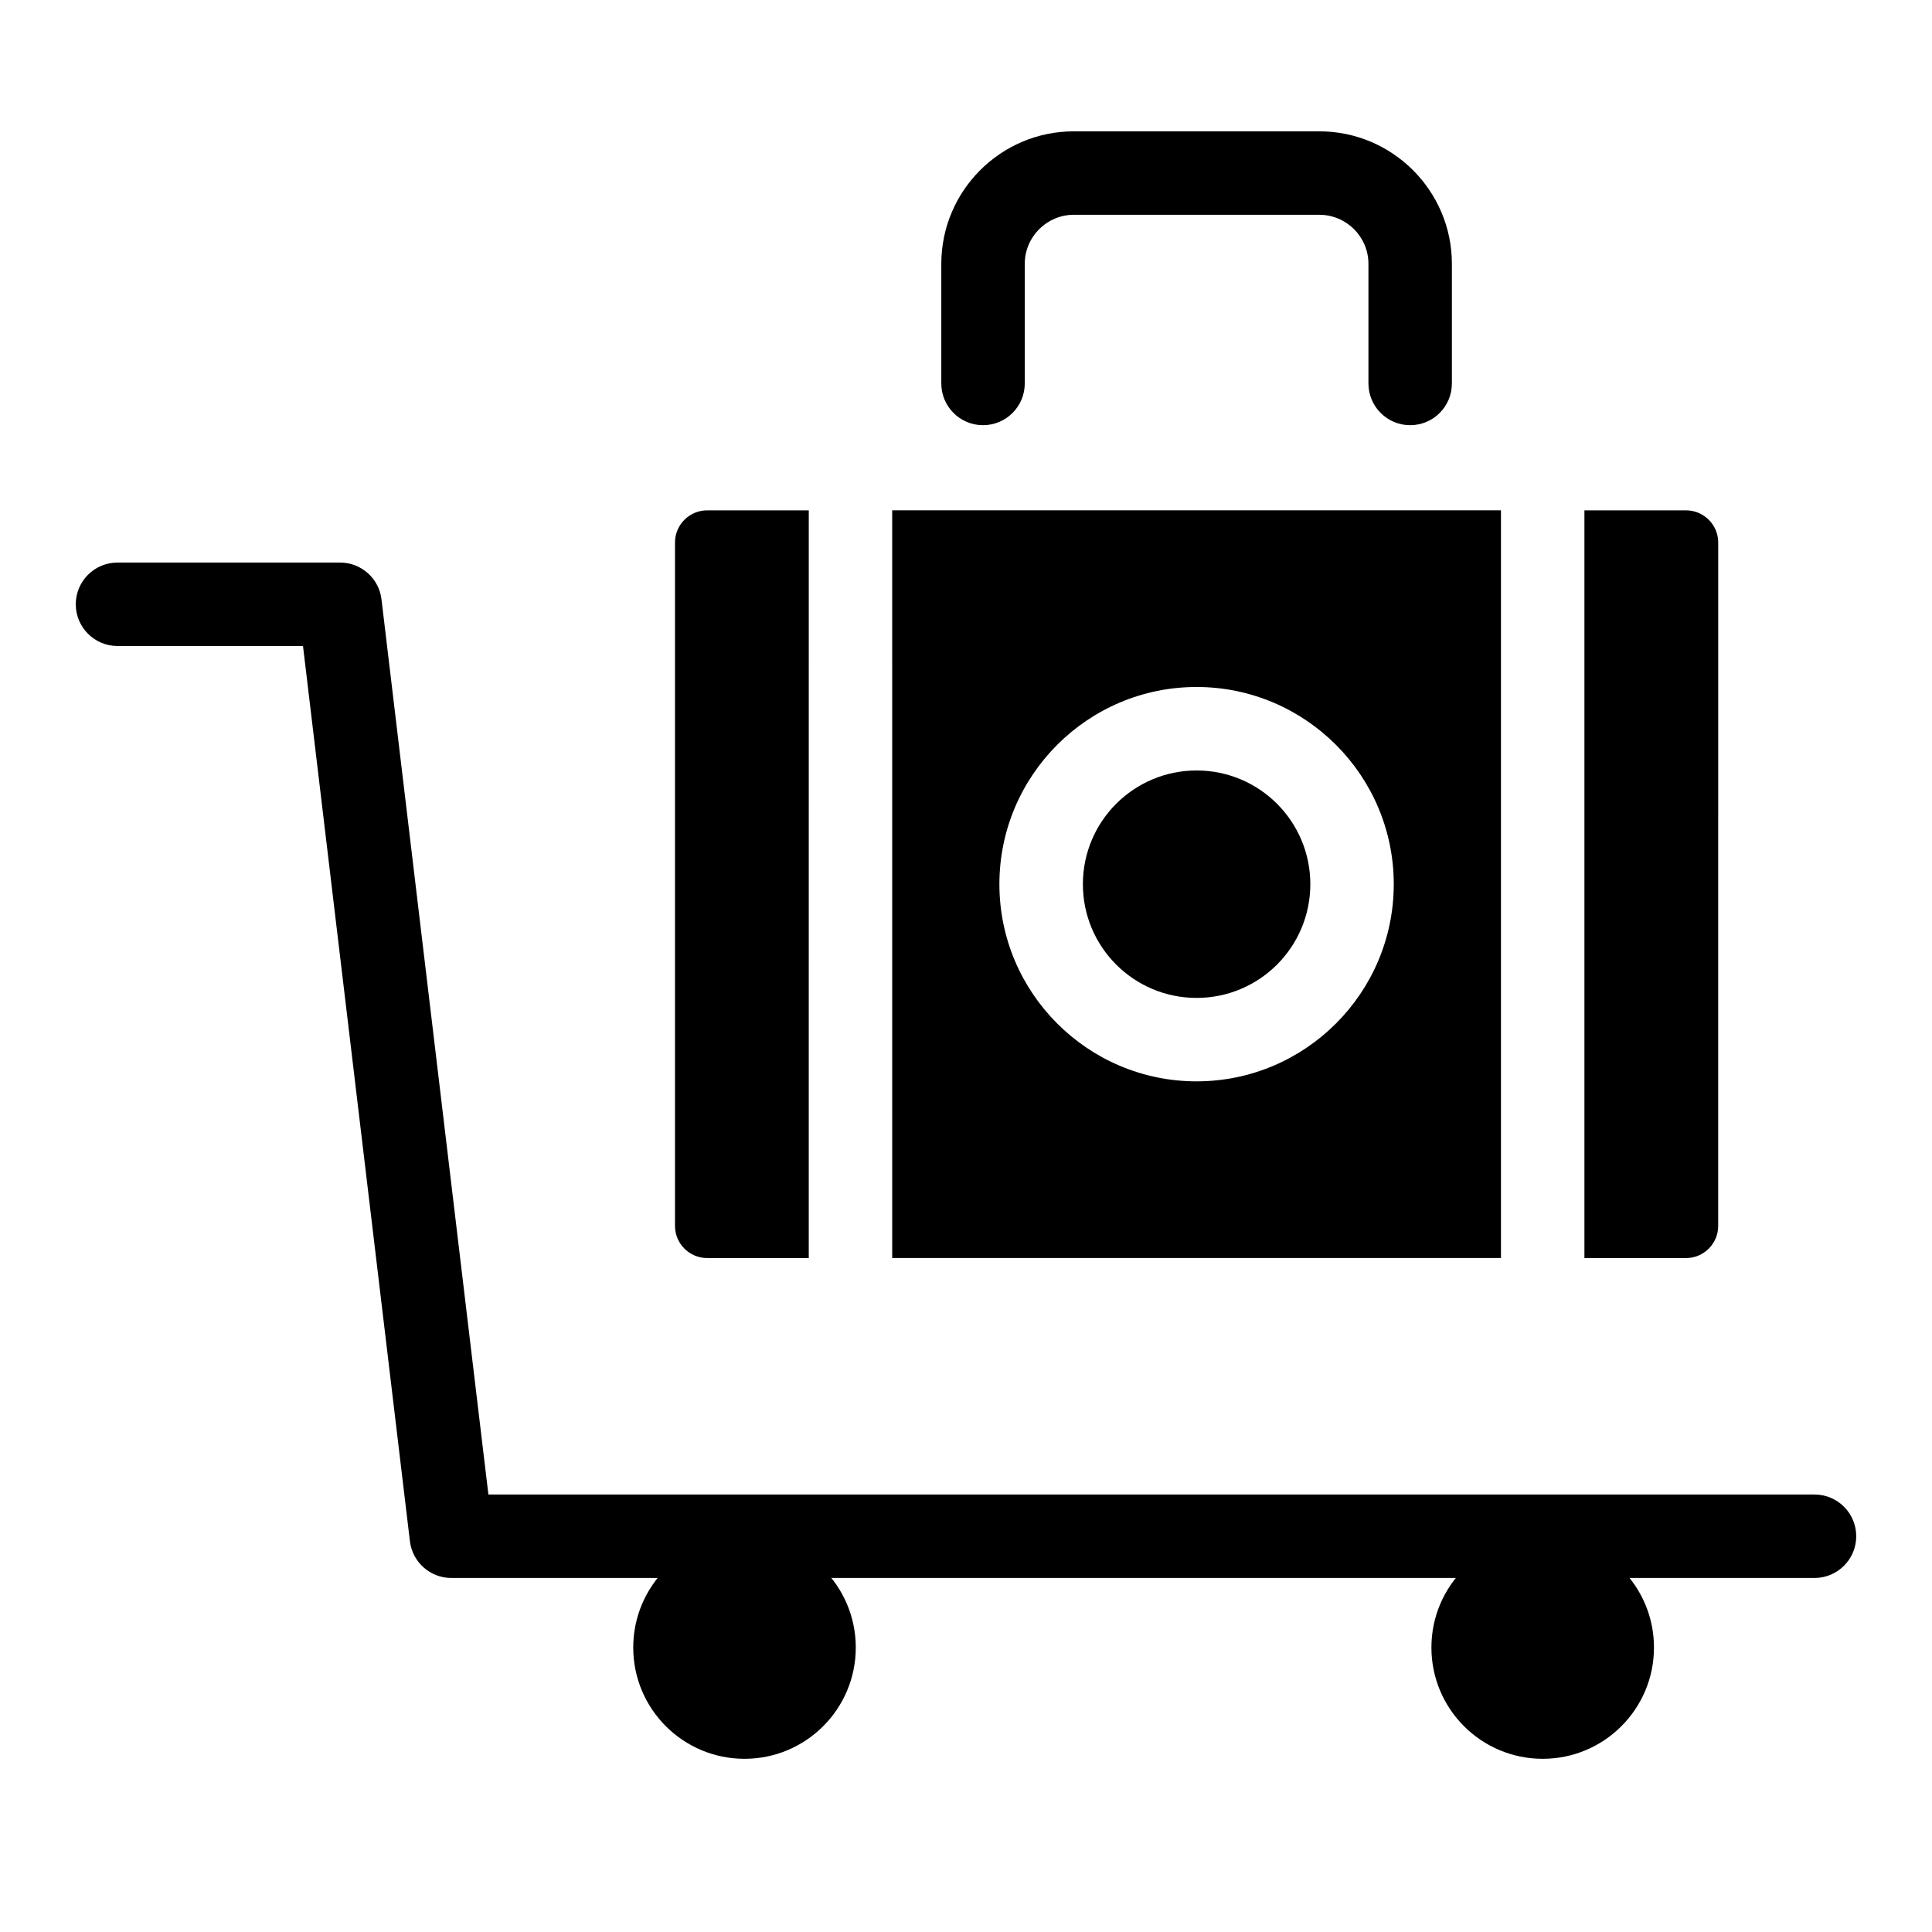
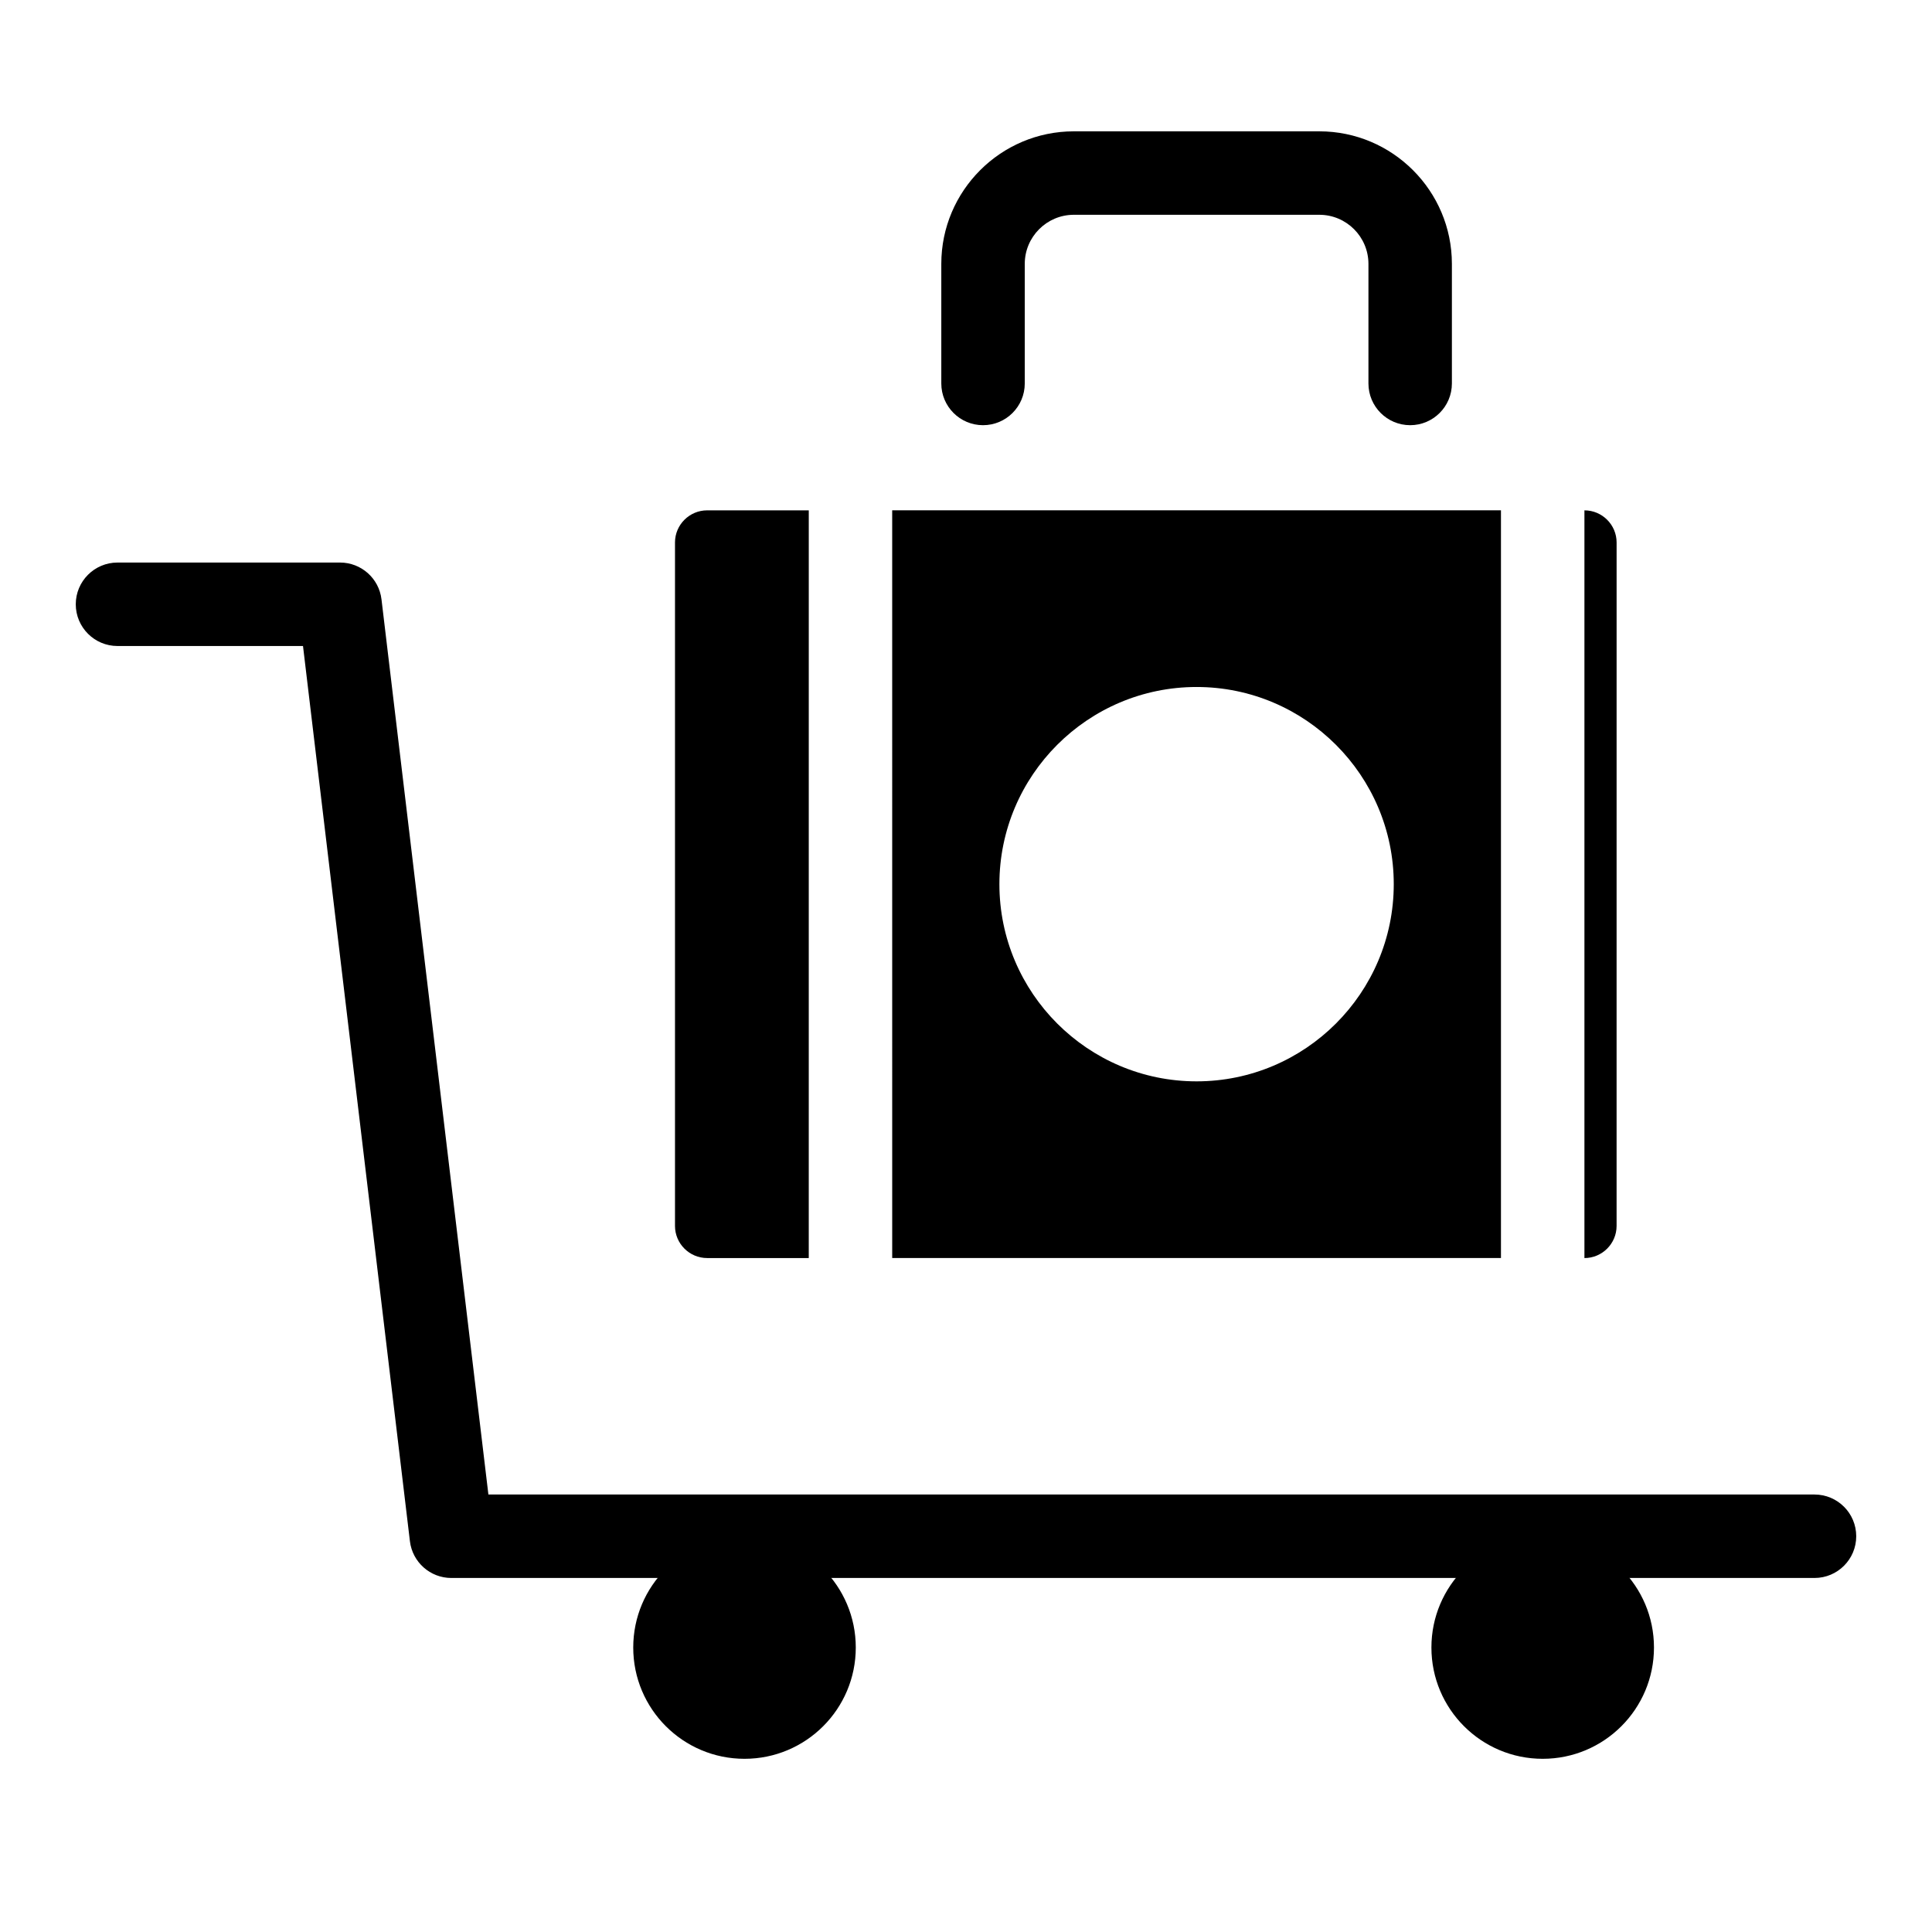
<svg xmlns="http://www.w3.org/2000/svg" fill="#000000" width="800px" height="800px" version="1.1" viewBox="144 144 512 512">
  <g>
    <path d="m517.71 256.68c-6.106 0-11.059-4.953-11.059-11.059v-31.688c0-7.172-5.84-13.012-13.012-13.012h-65.062c-7.172 0-13.004 5.84-13.004 13.012v31.688c0 6.106-4.953 11.059-11.059 11.059s-11.059-4.953-11.059-11.059v-31.688c0-19.367 15.754-35.129 35.121-35.129h65.062c19.367 0 35.129 15.762 35.129 35.129v31.688c0 6.106-4.953 11.059-11.059 11.059z" />
    <path d="m624.86 562.18h-361.25c-5.602 0-10.316-4.191-10.98-9.75l-28.332-237.23h-49.16c-6.106 0-11.059-4.953-11.059-11.059s4.953-11.059 11.059-11.059h58.98c5.602 0 10.316 4.191 10.98 9.75l28.332 237.23h351.43c6.106 0 11.059 4.953 11.059 11.059 0 6.106-4.953 11.059-11.059 11.059z" />
    <path d="m370.79 580.61c0 16.289-13.203 29.492-29.488 29.492-16.285 0-29.488-13.203-29.488-29.492 0-16.285 13.203-29.488 29.488-29.488 16.285 0 29.488 13.203 29.488 29.488" />
    <path d="m582.32 580.61c0 16.289-13.203 29.492-29.492 29.492-16.285 0-29.488-13.203-29.488-29.492 0-16.285 13.203-29.488 29.488-29.488 16.289 0 29.492 13.203 29.492 29.488" />
-     <path d="m563.89 279.25v198.15h26.926c4.695 0 8.523-3.824 8.523-8.516l0.004-181.12c0-4.695-3.832-8.516-8.523-8.516z" />
-     <path d="m491.25 378.32c0 16.645-13.492 30.137-30.137 30.137s-30.137-13.492-30.137-30.137c0-16.645 13.492-30.137 30.137-30.137s30.137 13.492 30.137 30.137" />
+     <path d="m563.89 279.25v198.15c4.695 0 8.523-3.824 8.523-8.516l0.004-181.12c0-4.695-3.832-8.516-8.523-8.516z" />
    <path d="m322.88 287.76v181.12c0 4.695 3.832 8.516 8.523 8.516h26.926l0.004-198.15h-26.926c-4.695 0-8.527 3.824-8.527 8.516z" />
    <path d="m541.77 477.39v-198.15h-161.33l0.004 198.15zm-80.664-151.33c28.812 0 52.254 23.441 52.254 52.254s-23.441 52.254-52.254 52.254-52.254-23.441-52.254-52.254 23.441-52.254 52.254-52.254z" />
  </g>
</svg>